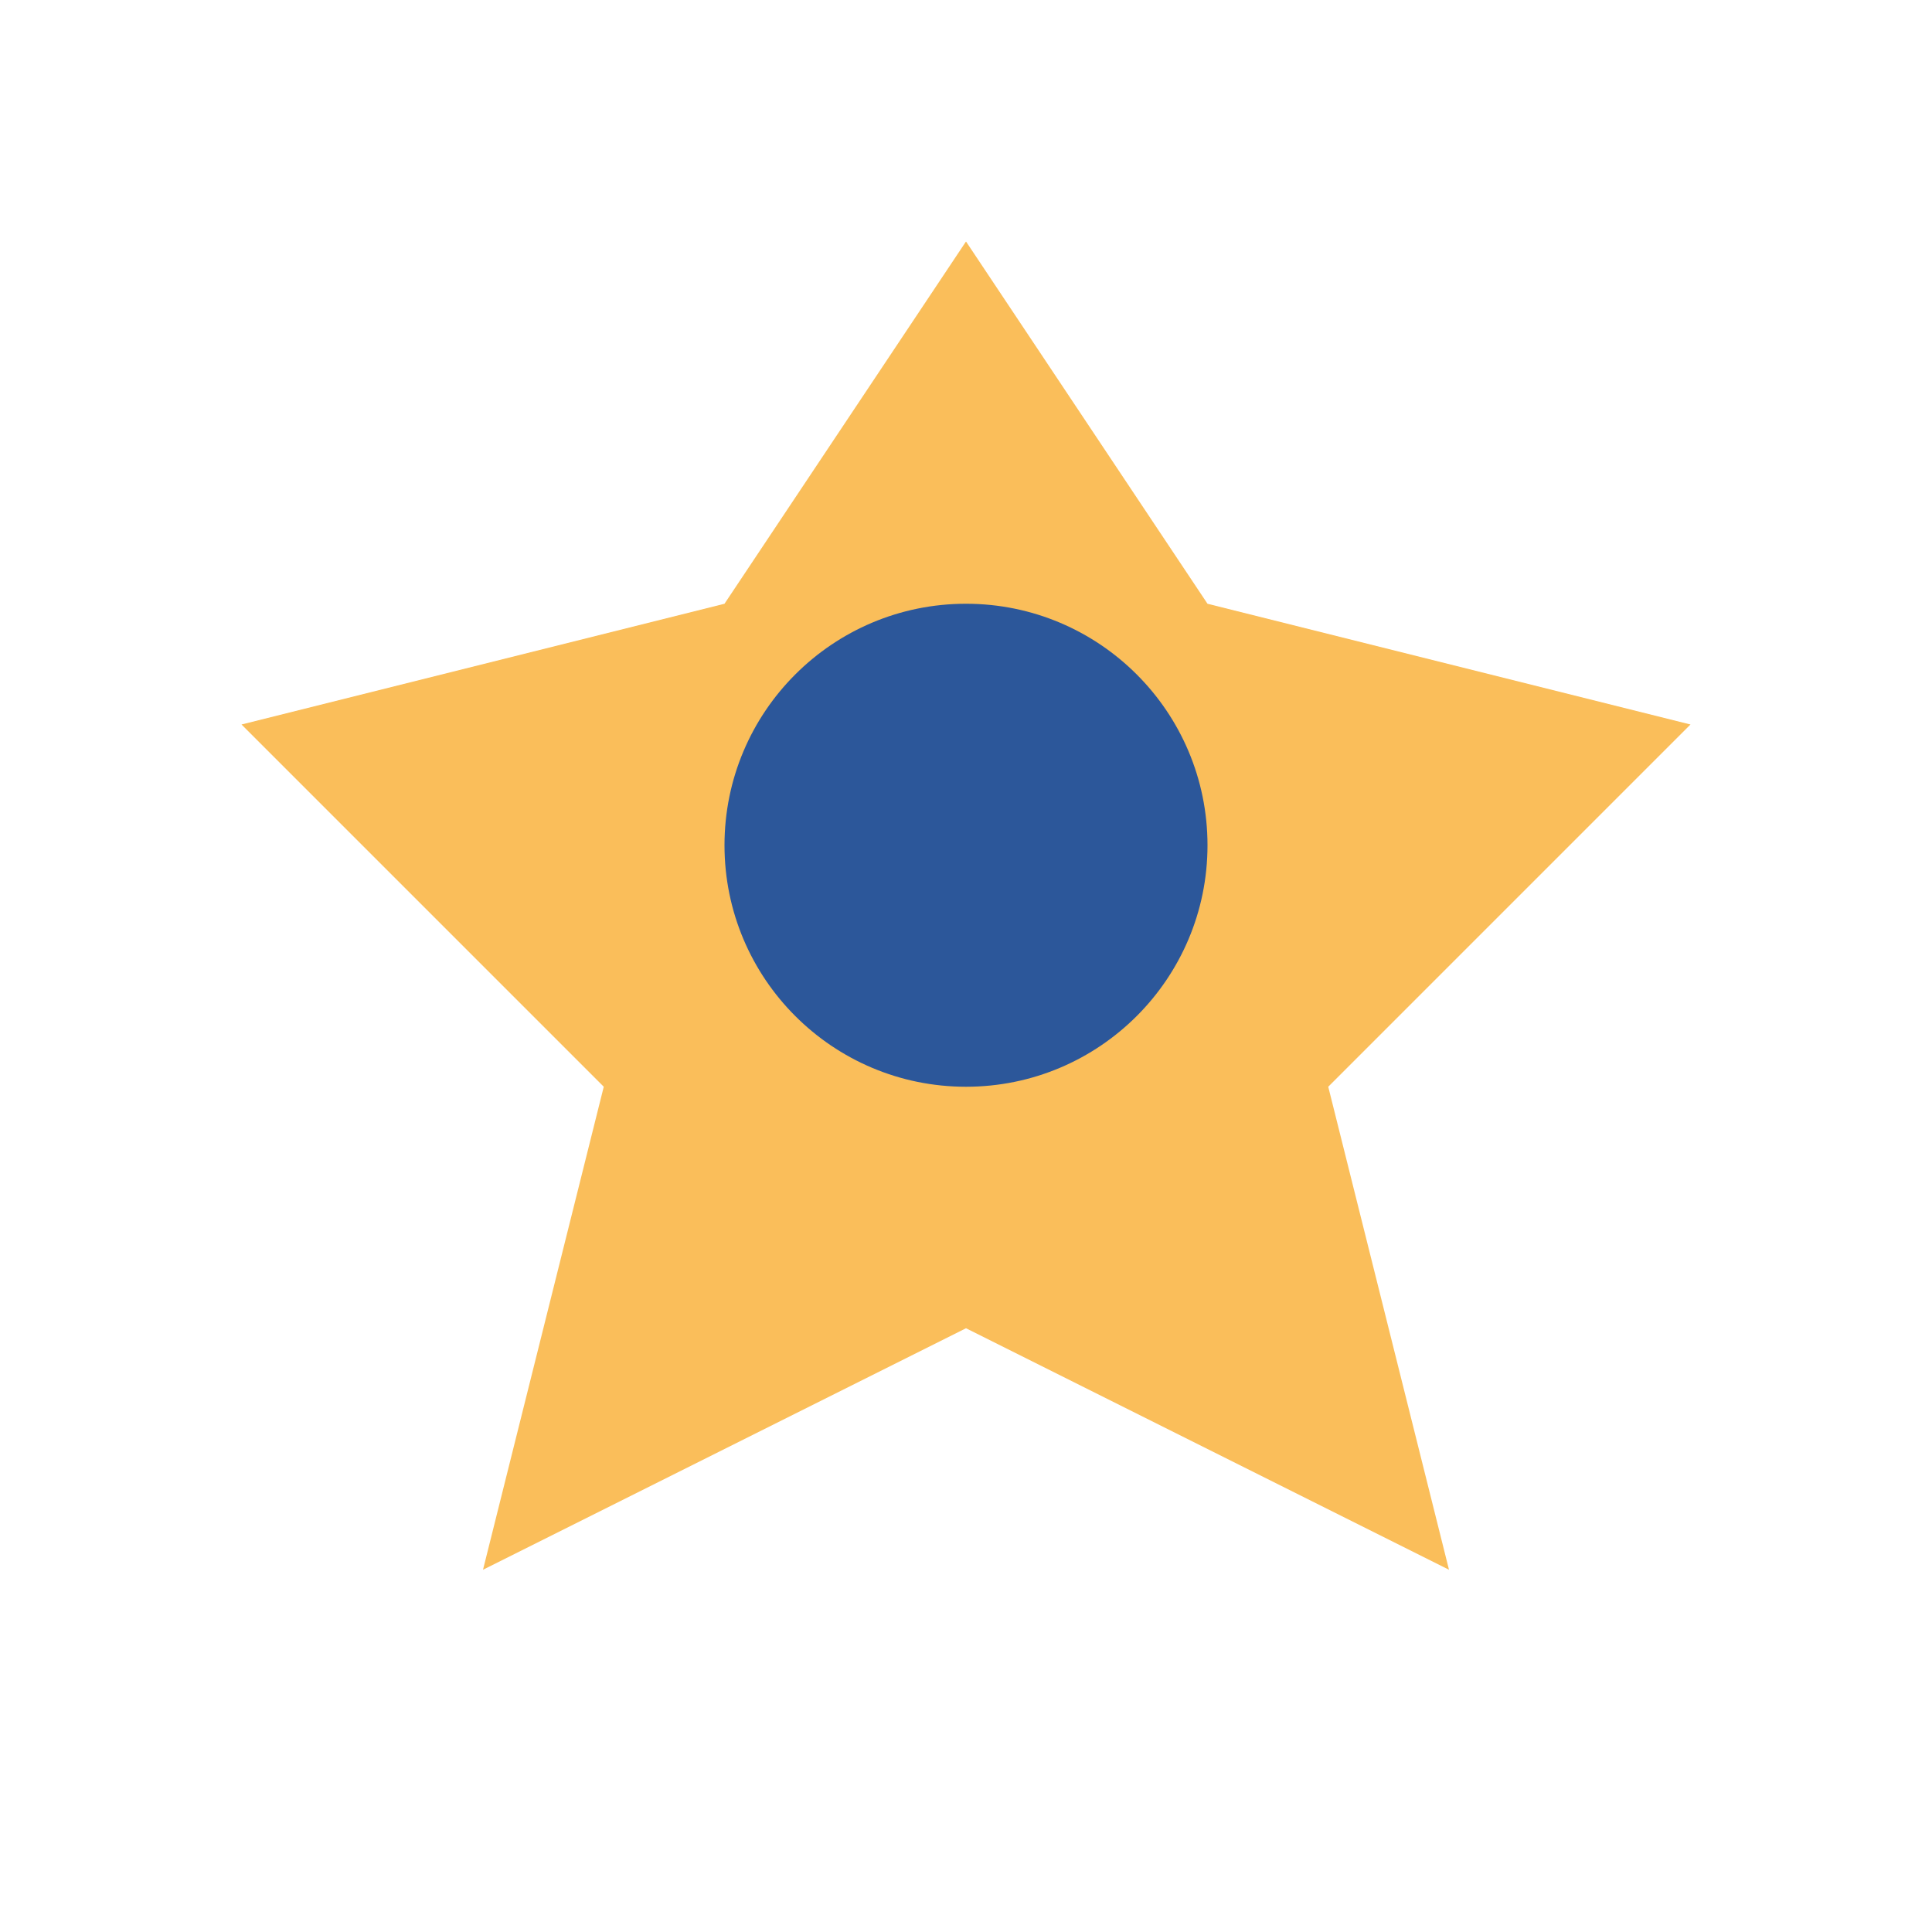
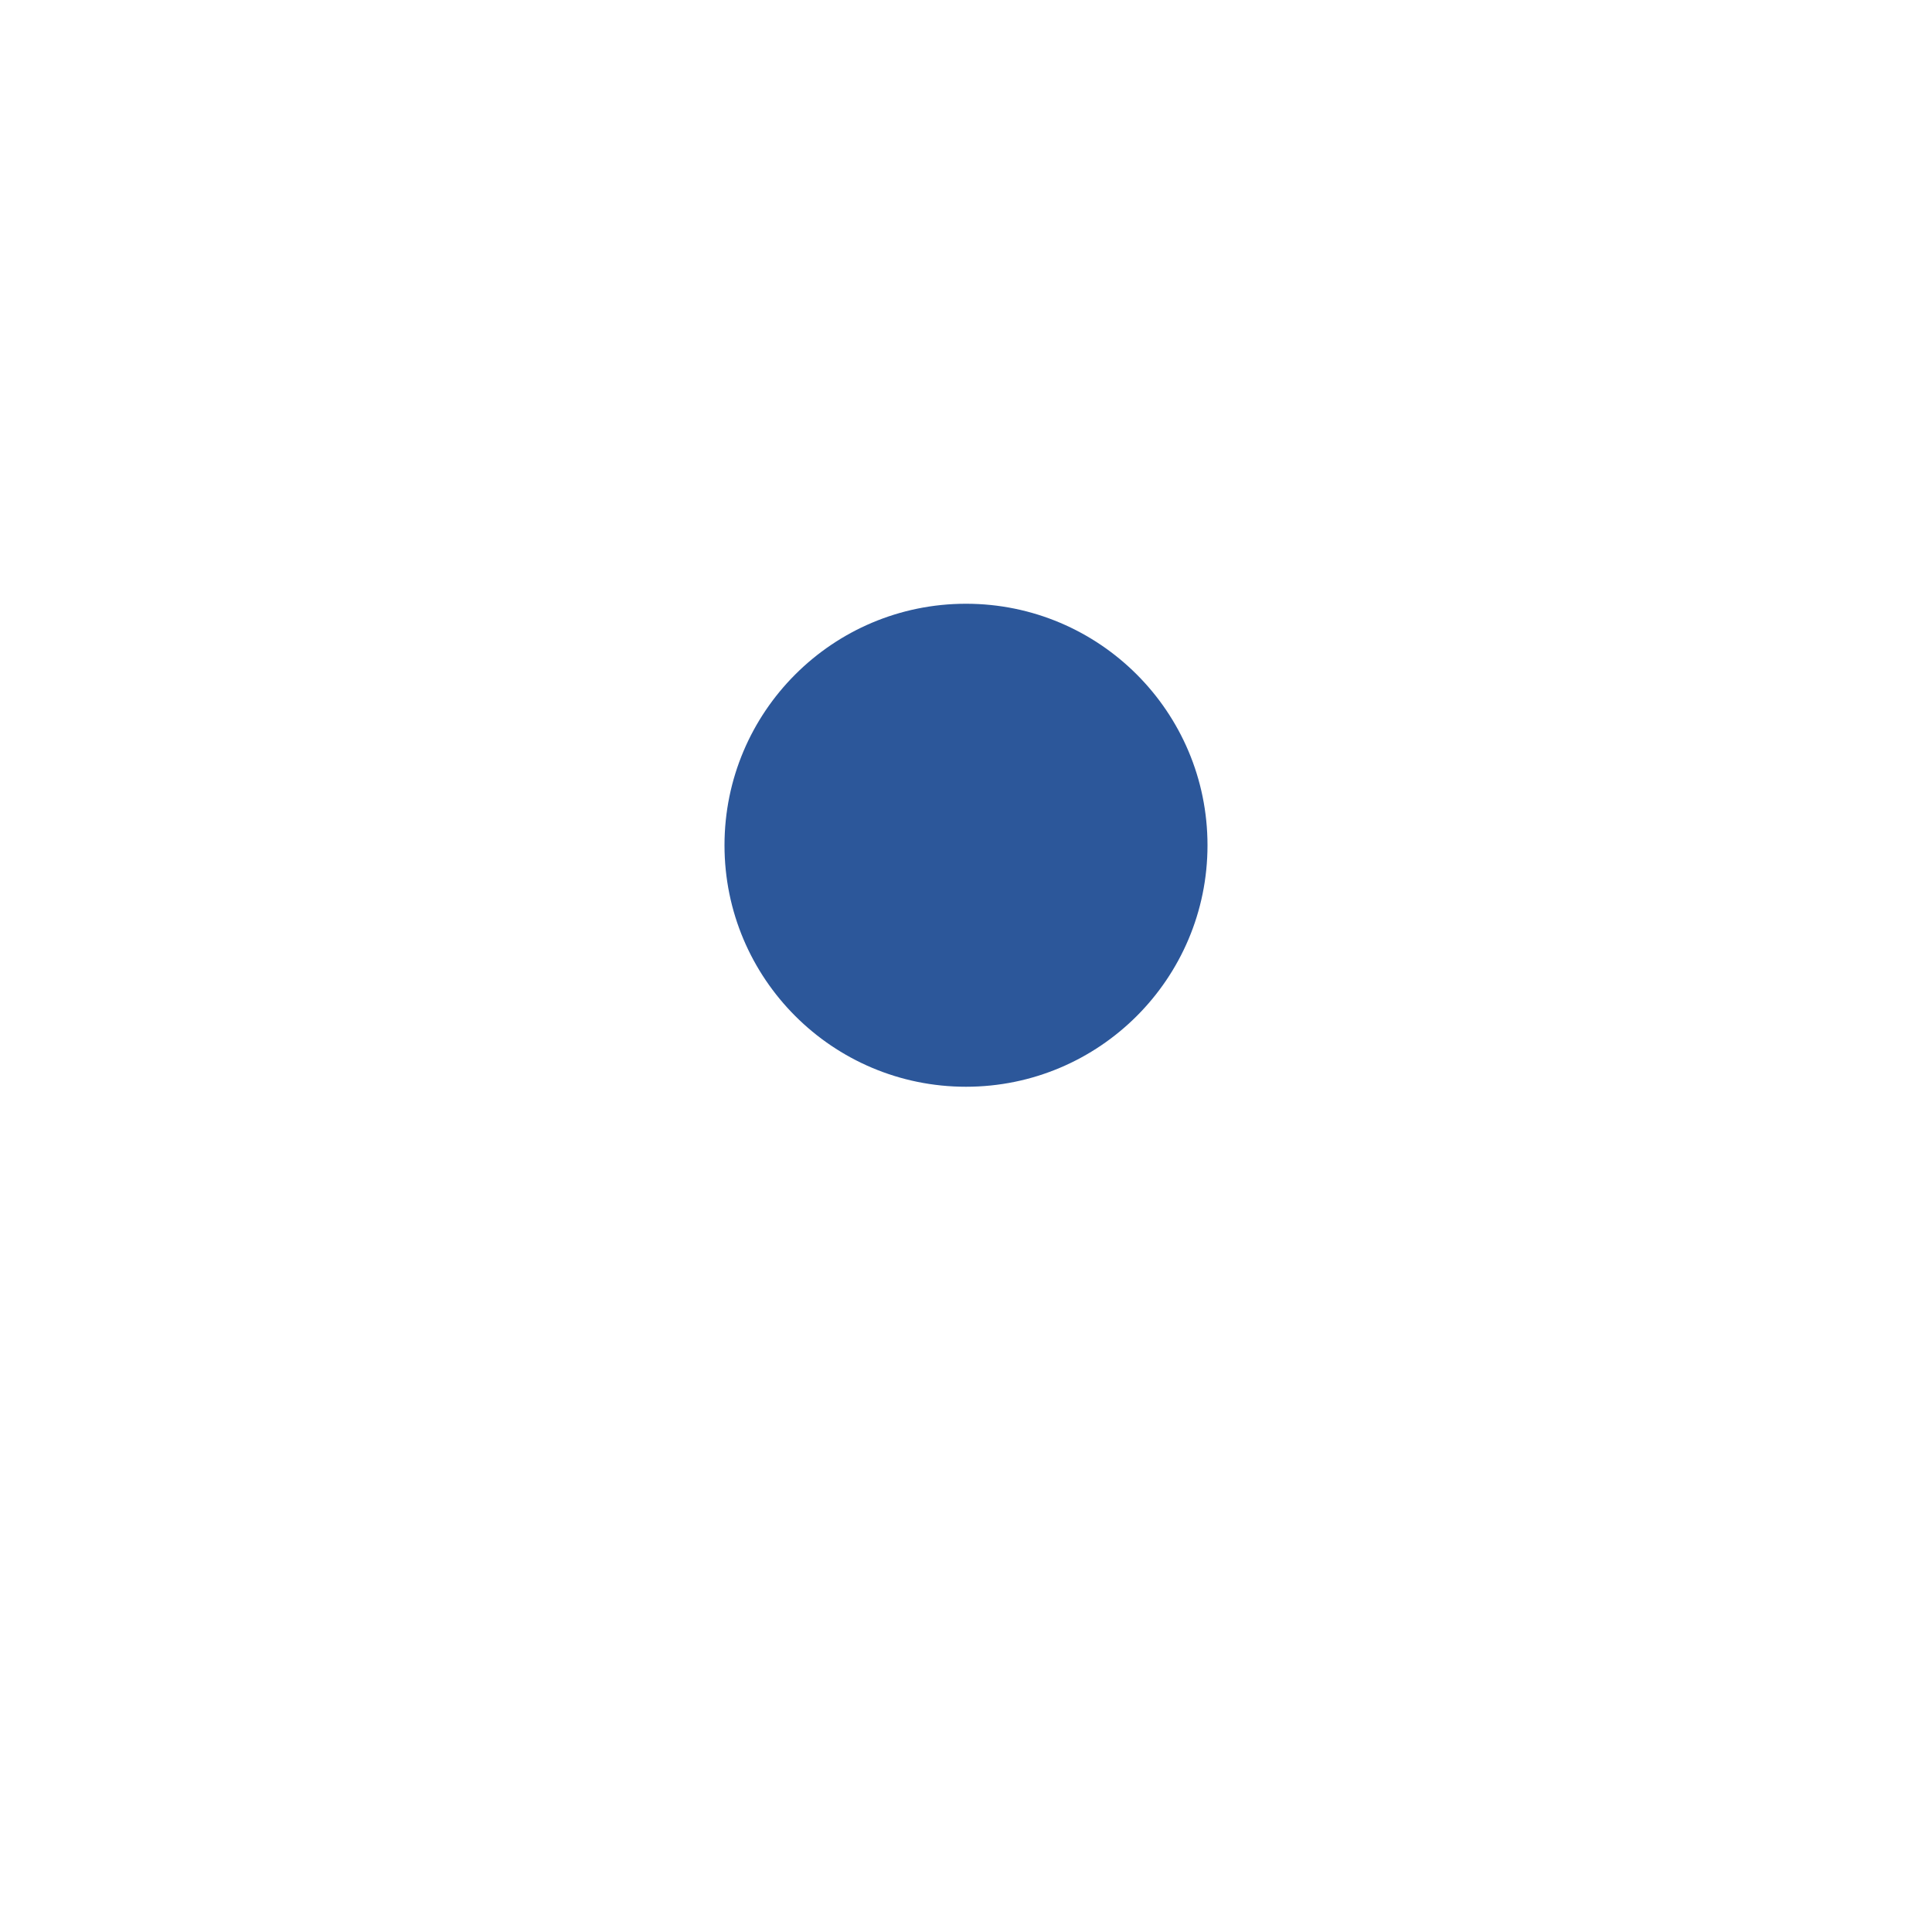
<svg xmlns="http://www.w3.org/2000/svg" width="32" height="32" viewBox="0 0 32 32">
-   <polygon points="16,4 20,10 28,12 22,18 24,26 16,22 8,26 10,18 4,12 12,10" fill="#FABE5A" />
  <circle cx="16" cy="14" r="4" fill="#2C579A" />
</svg>